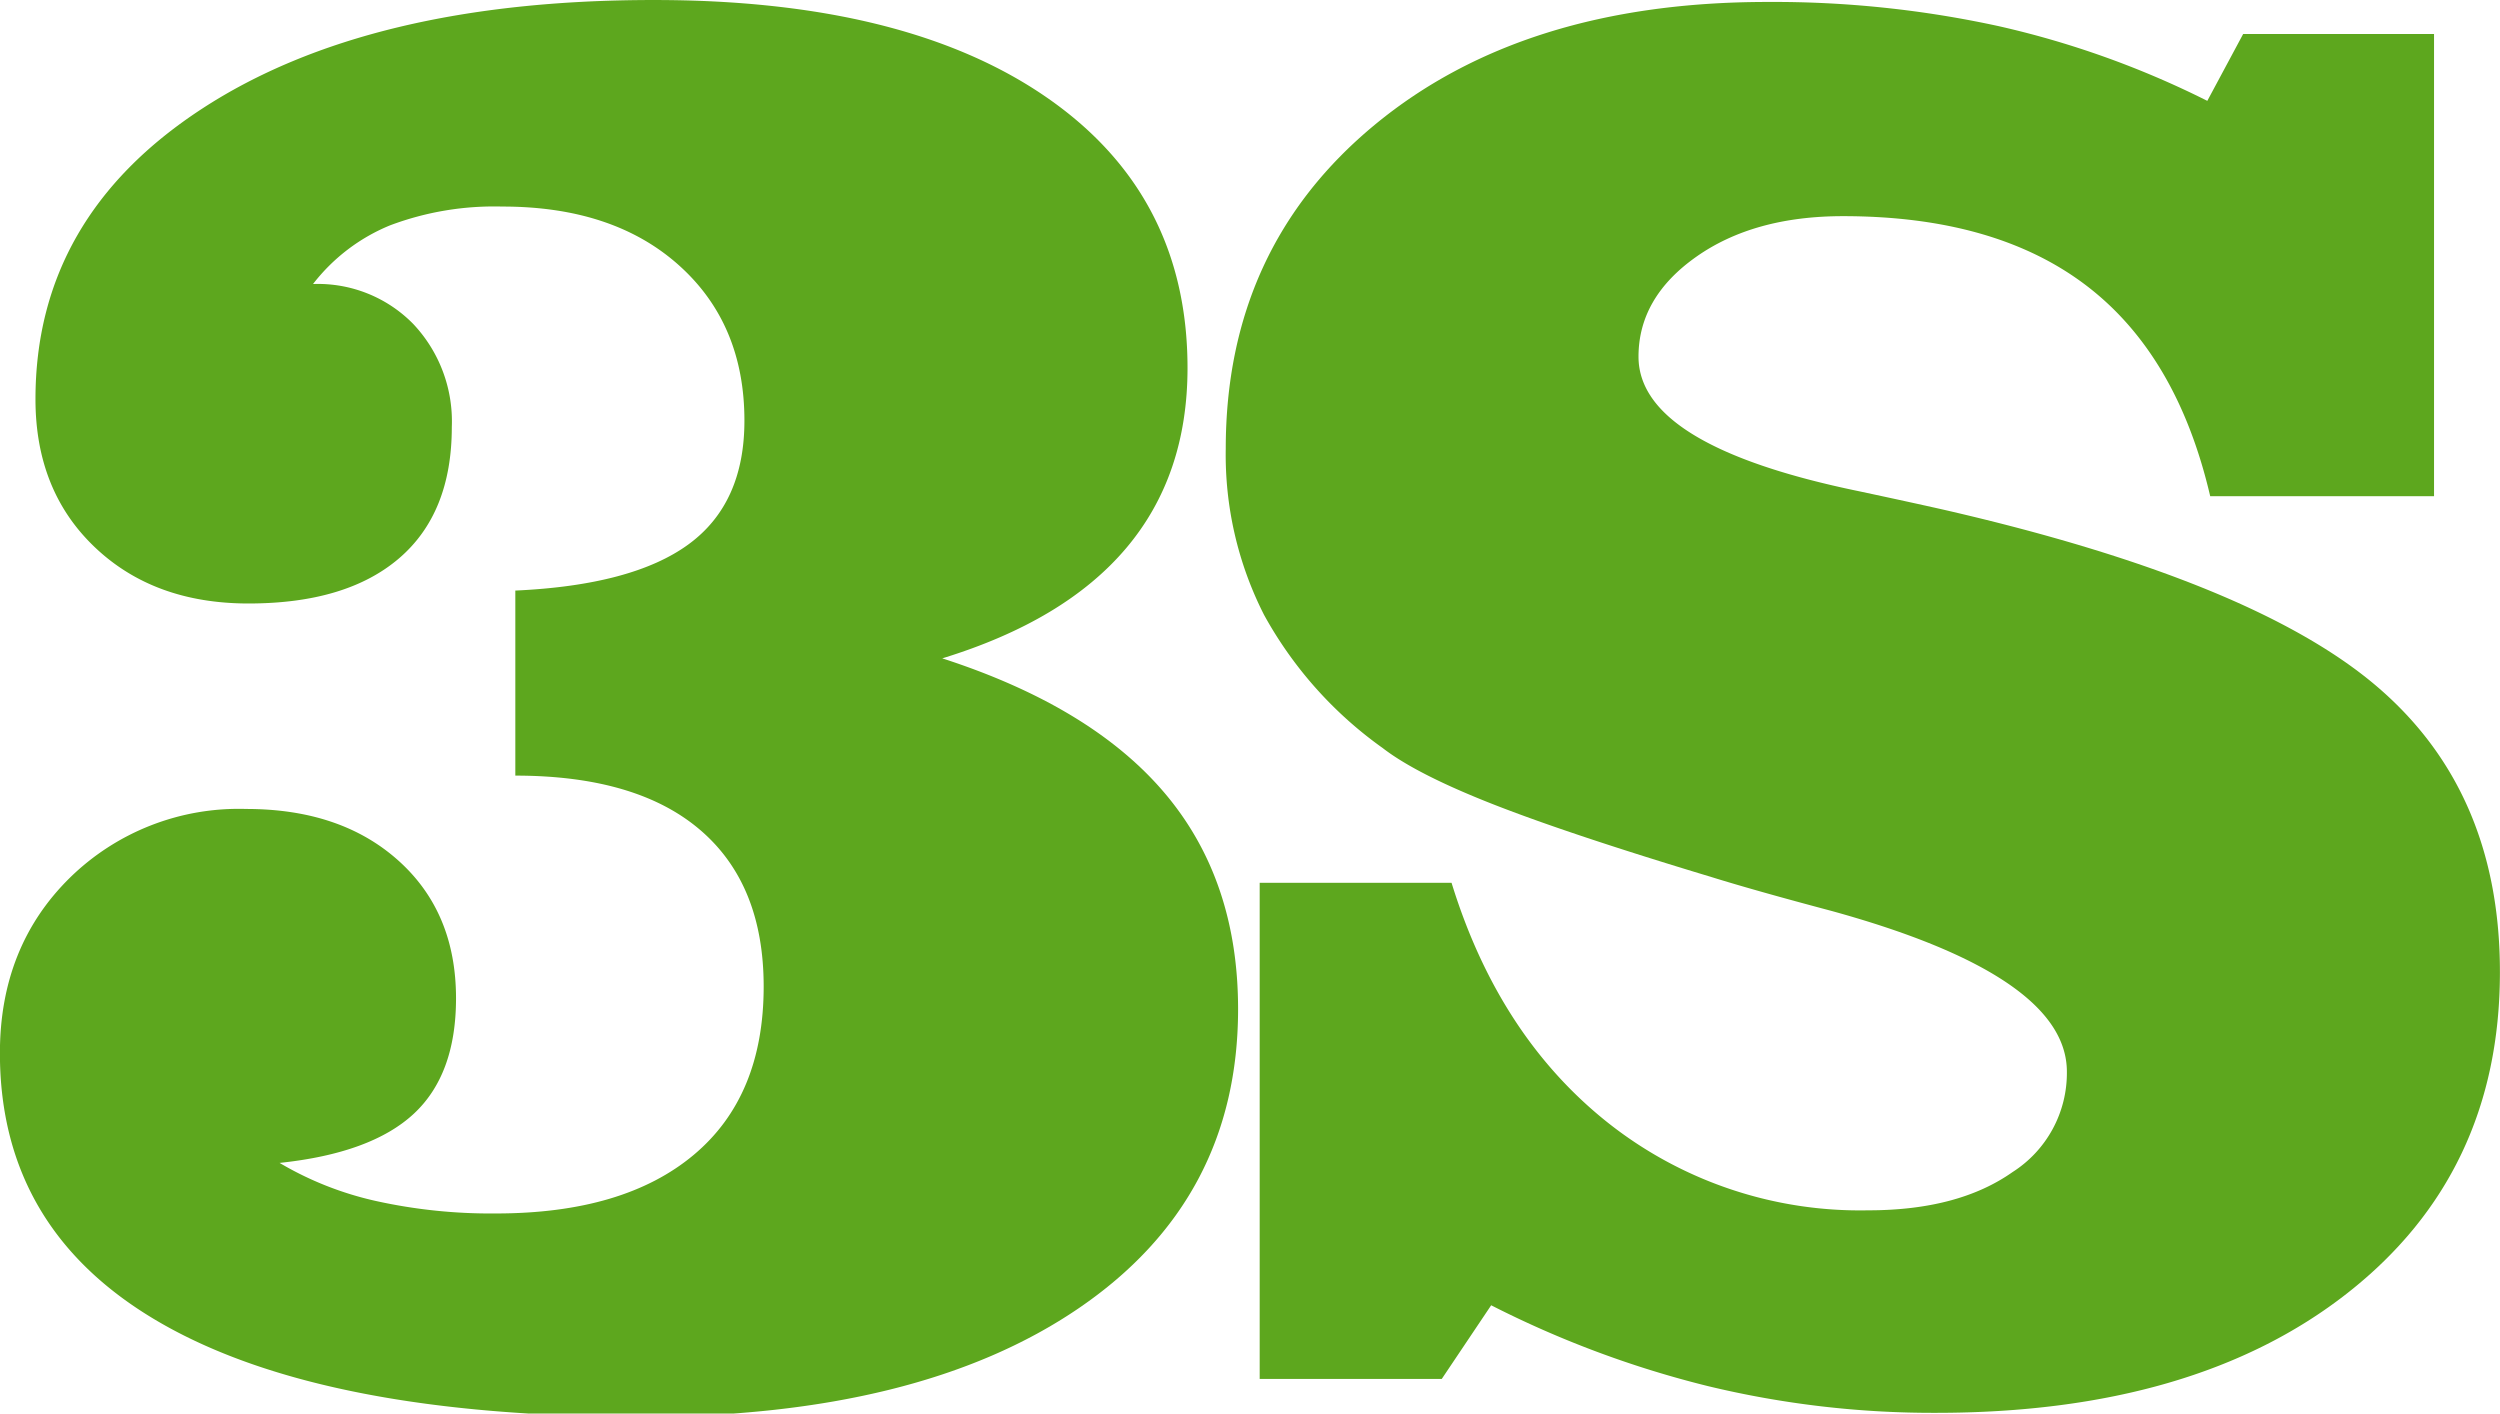
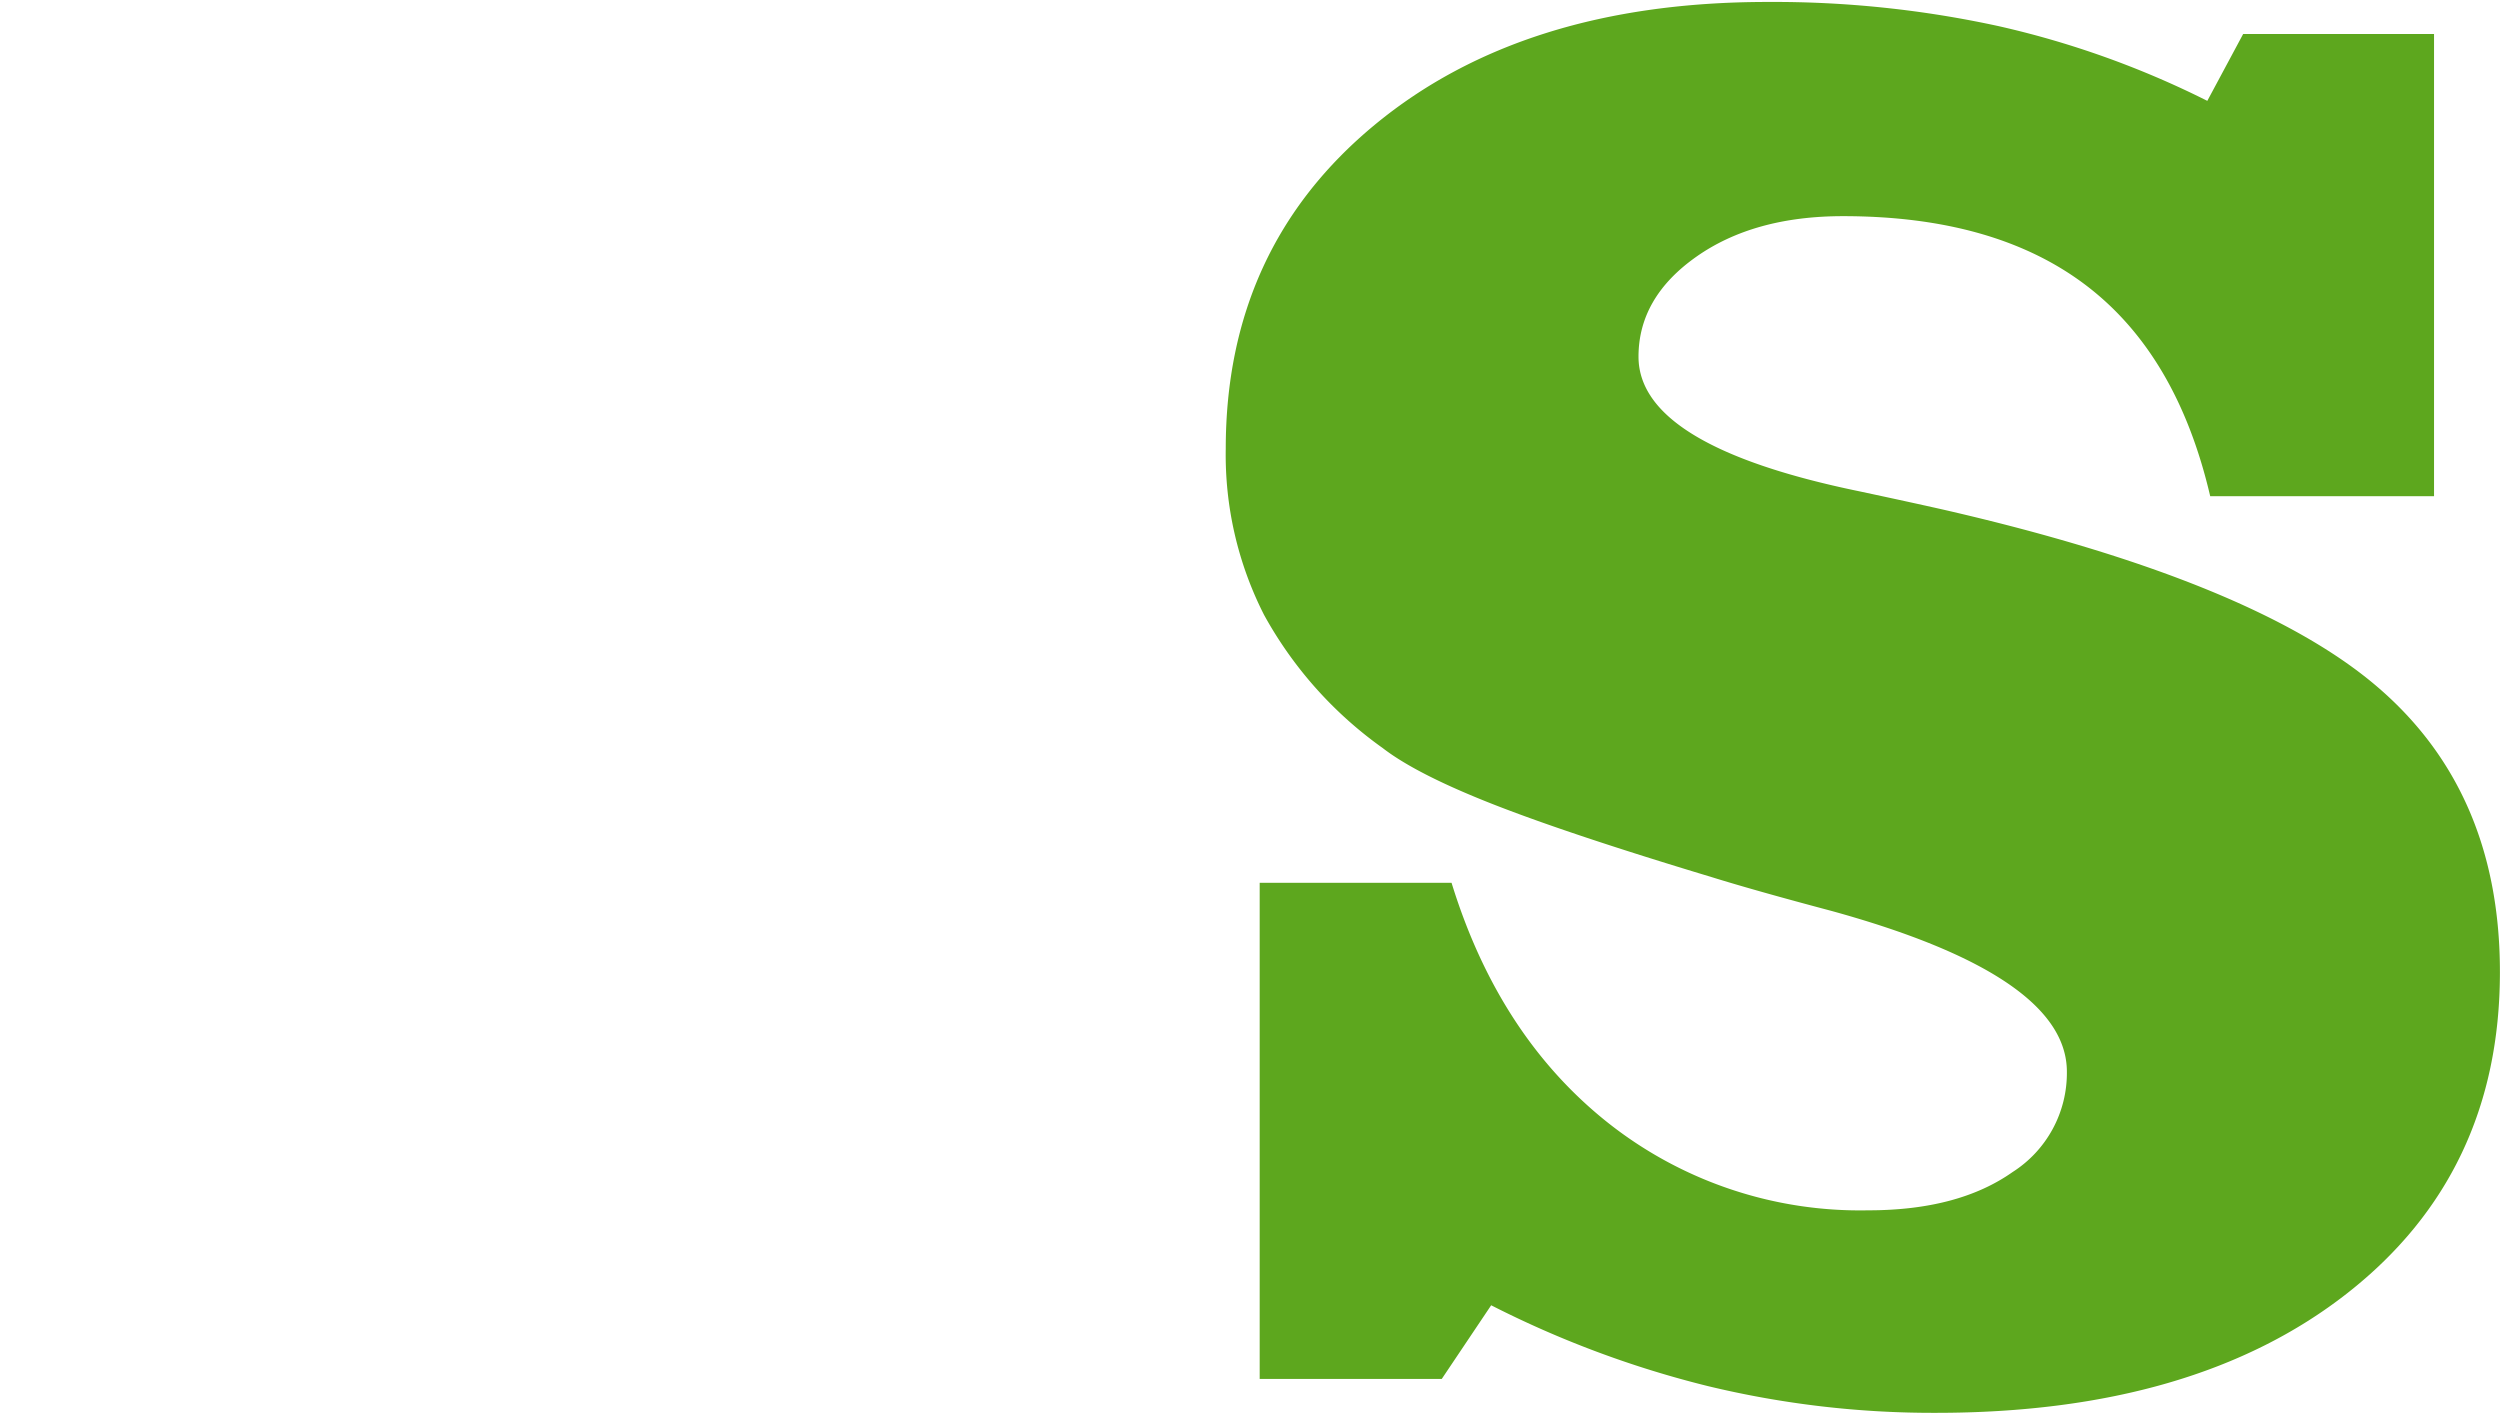
<svg xmlns="http://www.w3.org/2000/svg" viewBox="0 0 237 134">
  <g transform="translate(-938.047 -670.042)">
-     <path d="M986.9,743.57V726.028q11.115-.507,16.418-4.383t5.3-11.728q0-9.177-6.221-14.737t-16.725-5.556a28.057,28.057,0,0,0-10.656,1.784,17.708,17.708,0,0,0-7.294,5.559,12.652,12.652,0,0,1,9.485,3.772,13.453,13.453,0,0,1,3.671,9.789q0,8.16-5,12.443T961.6,727.253q-8.972,0-14.583-5.352t-5.607-14.023q0-17.233,15.8-27.535t42.832-10.3q23.866,0,37.222,9.23t13.36,25.648q0,10.2-5.814,17.081t-17.437,10.452q14.174,4.59,21.108,12.8t6.936,20.448q0,18.049-15.093,28.35t-41.507,10.3q-29.879,0-45.328-8.771t-15.451-25.7q0-10.1,6.629-16.624a22.868,22.868,0,0,1,16.725-6.525q8.972,0,14.43,4.9t5.456,13.051q0,7.243-4.027,10.965t-12.7,4.638a31.276,31.276,0,0,0,9.178,3.62,50.445,50.445,0,0,0,11.321,1.173q12.132,0,18.764-5.556t6.629-15.962q0-9.688-6.018-14.838T986.9,743.57Z" transform="translate(0 0)" fill="#5da71e" />
    <path d="M986.333,753.617h18.189q4.5,14.607,14.928,22.828a38.506,38.506,0,0,0,24.573,8.222q8.543,0,13.688-3.63a11.135,11.135,0,0,0,5.144-9.506q0-9.1-22.322-15.25-7.259-1.93-11.391-3.215-13.412-4.042-20.669-6.889T998,740.847a37.9,37.9,0,0,1-11.254-12.631,33.447,33.447,0,0,1-3.63-15.753q0-19.016,14.1-30.683t37.247-11.666a99.941,99.941,0,0,1,21.956,2.3,86.594,86.594,0,0,1,19.749,7.075l3.4-6.34h18.094v43.819h-21.219q-3.125-13.412-11.759-19.981t-23.057-6.567q-8.45,0-13.915,3.857t-5.466,9.462q0,8.454,20.943,12.767,5.144,1.1,7.993,1.745,29.214,6.71,40.97,16.673t11.756,27.146q0,19.108-14.466,30.451t-39,11.344a90.876,90.876,0,0,1-21.587-2.527,95.868,95.868,0,0,1-20.577-7.67l-4.684,6.982H986.333Z" transform="translate(71.132 0.114)" fill="#5da71e" />
  </g>
</svg>